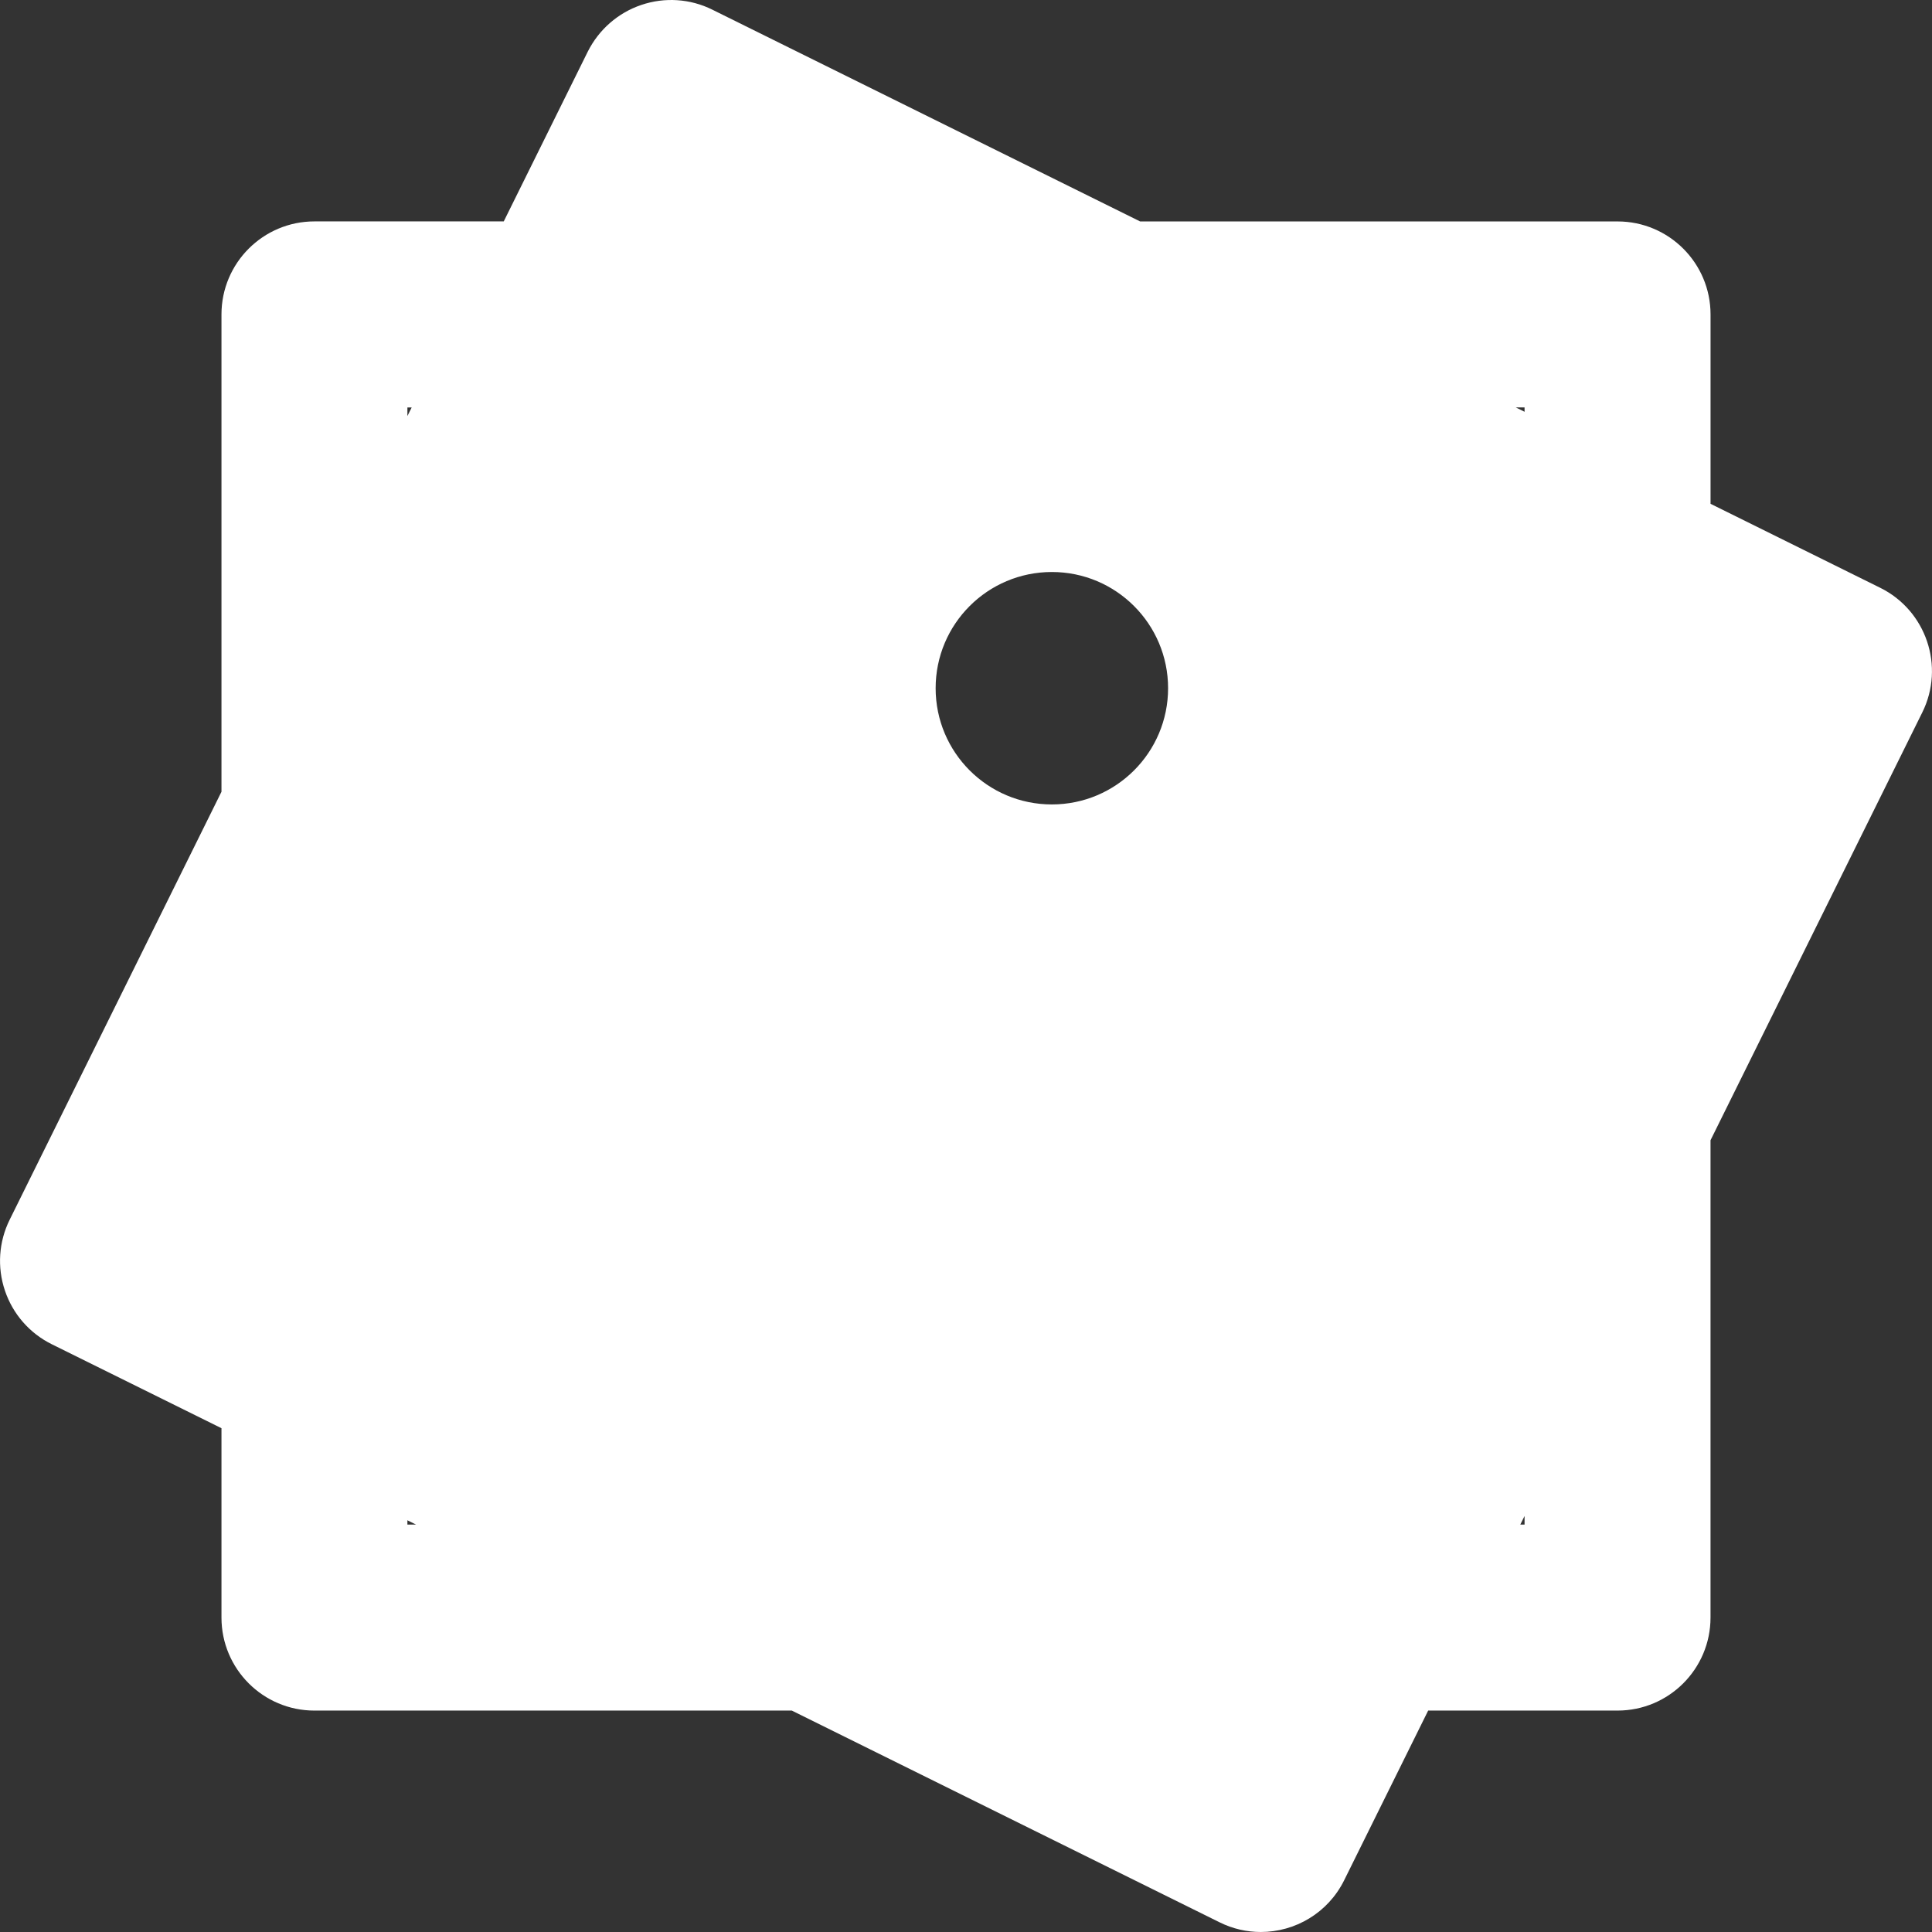
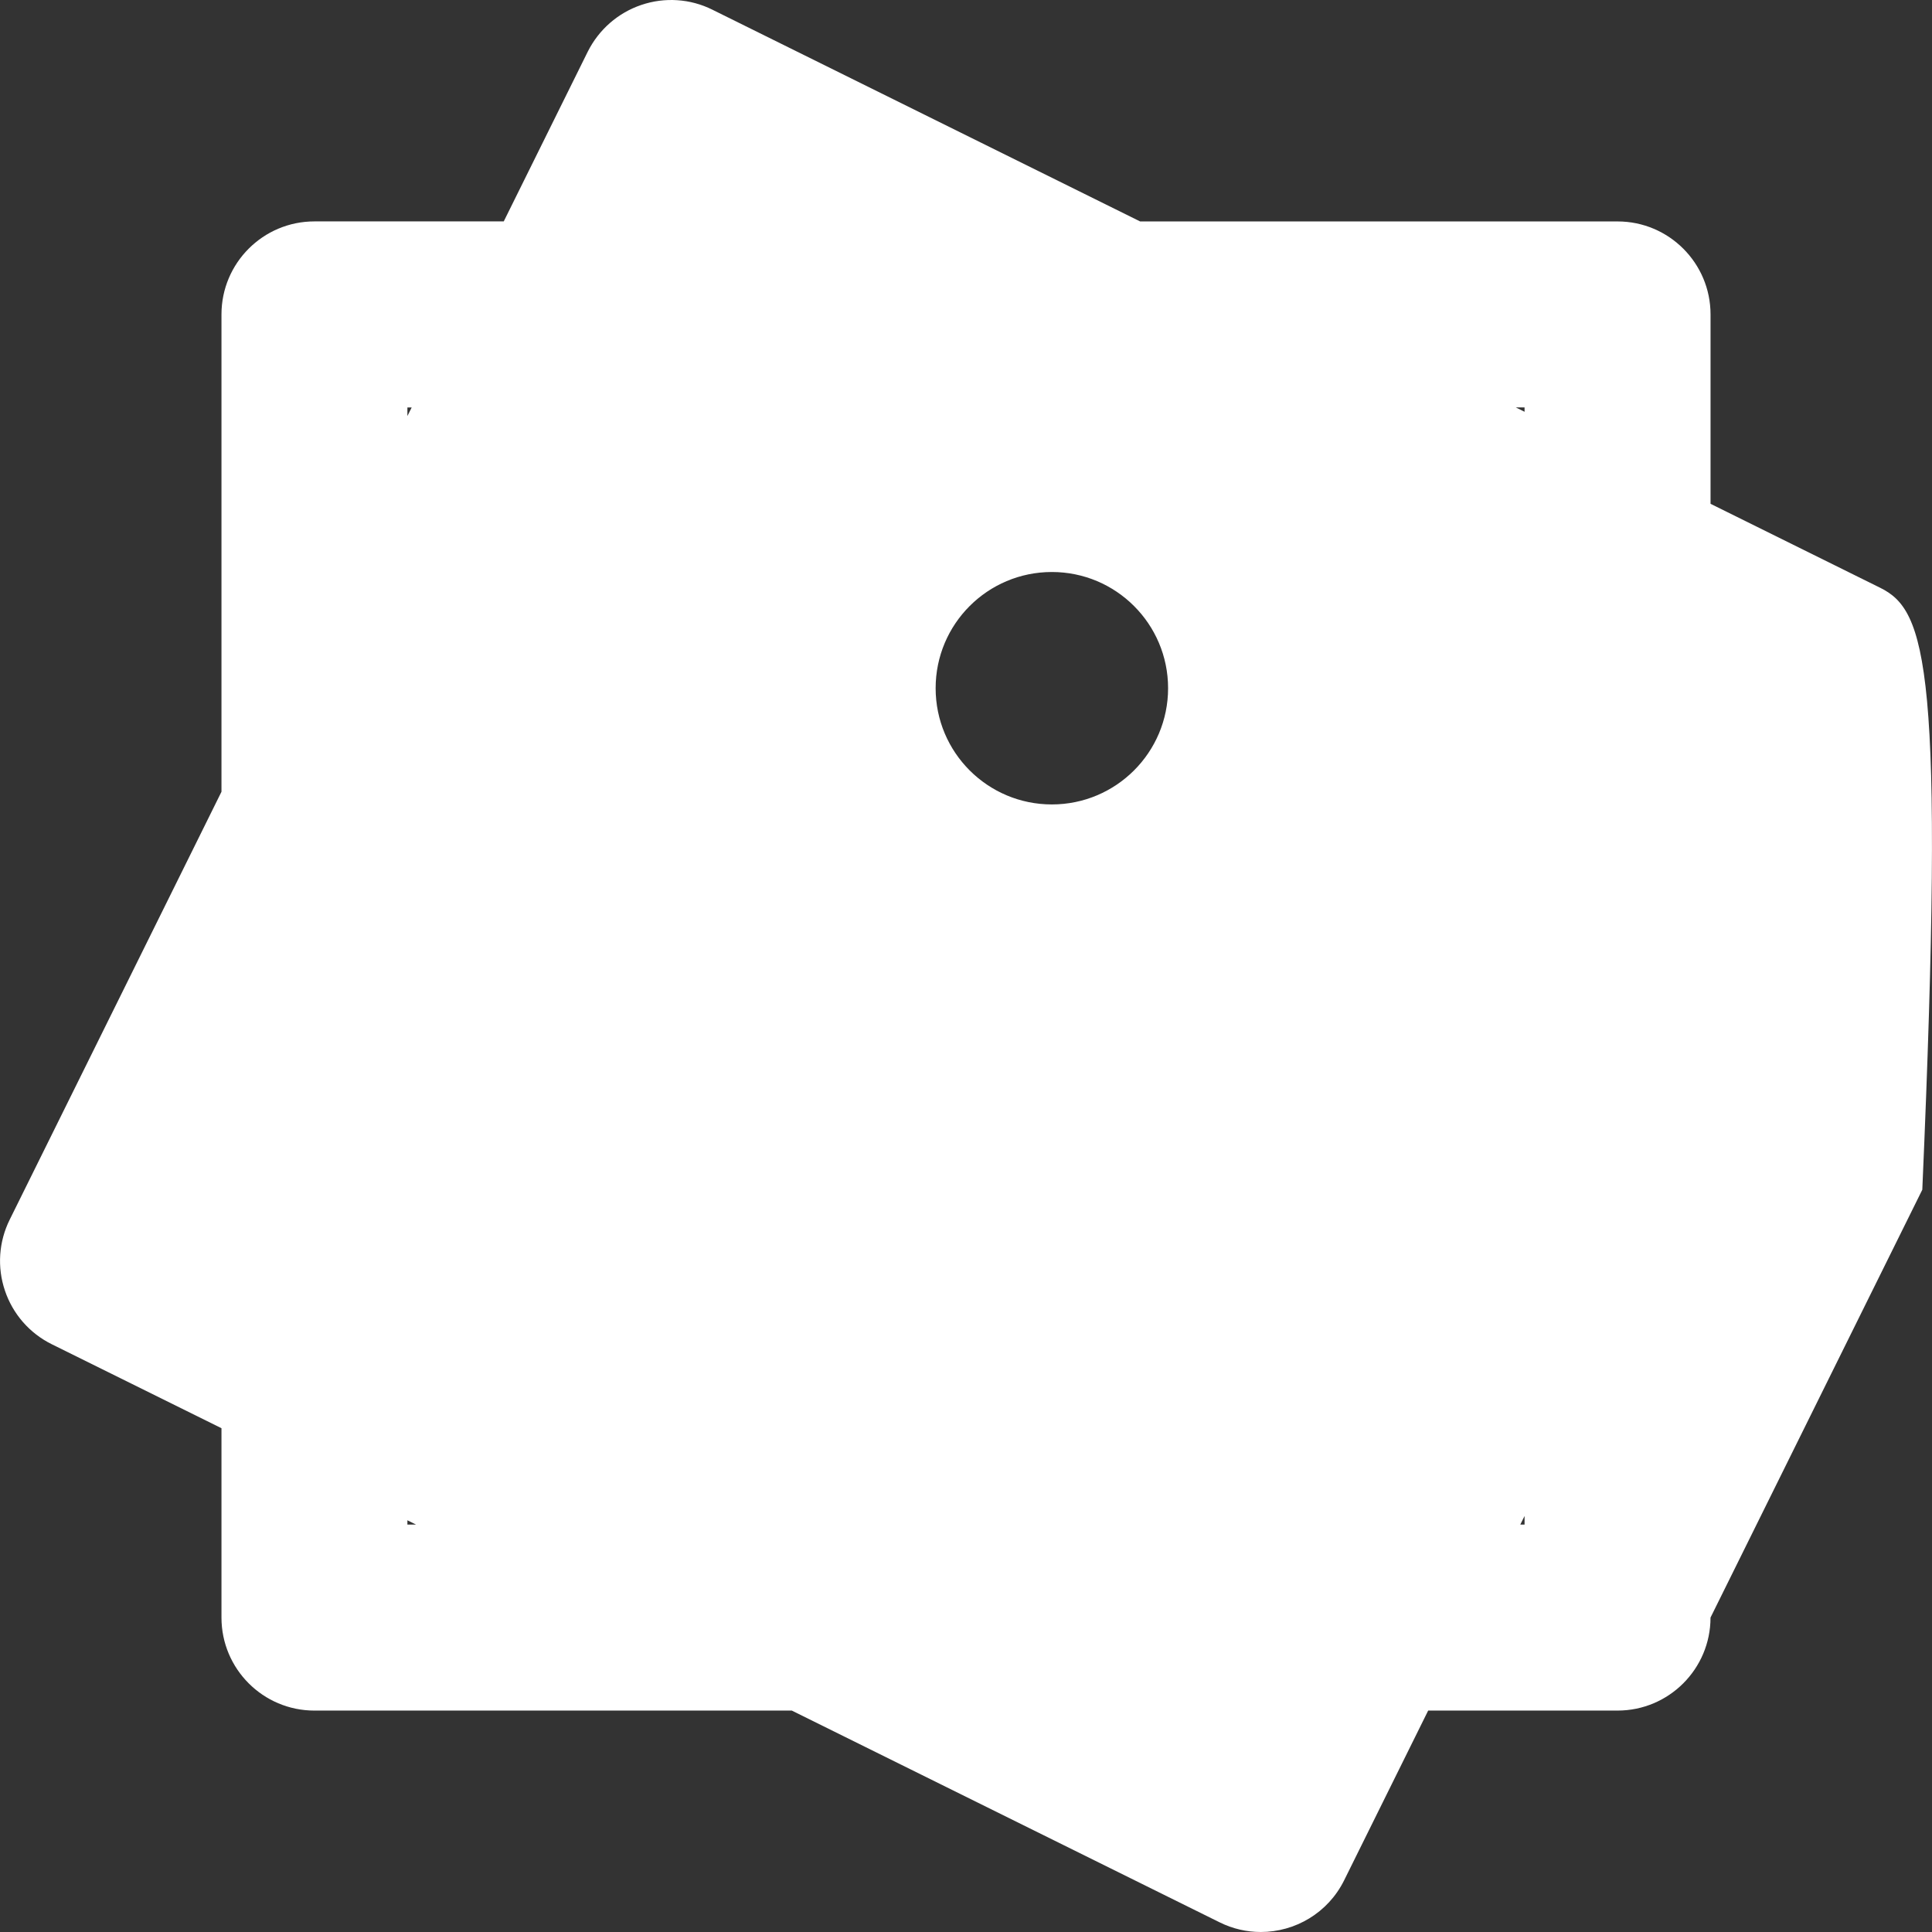
<svg xmlns="http://www.w3.org/2000/svg" version="1.1" id="Capa_1" x="0px" y="0px" width="512px" height="512px" viewBox="0 0 366.354 366.354" style="enable-background:new 0 0 366.354 366.354;" xml:space="preserve">
  <rect x="0" y="0" width="366.354" height="366.354" fill="#333333" stroke="none" />
  <g>
-     <path d="M356.534,111.459L324.36,95.534V59.626c0-9.734-7.896-17.636-17.631-17.636h-90.534L135.074,1.833   c-4.188-2.087-9.041-2.399-13.46-0.898c-4.429,1.492-8.073,4.69-10.166,8.872L95.523,41.983H59.627   c-9.74,0-17.63,7.902-17.63,17.637v90.516L1.84,231.275c-2.081,4.191-2.405,9.037-0.904,13.457   c1.492,4.443,4.69,8.095,8.878,10.166l32.183,15.925v35.909c0,9.733,7.89,17.636,17.63,17.636h90.522l81.113,40.148   c2.51,1.249,5.183,1.837,7.818,1.837c6.497,0,12.73-3.603,15.805-9.806l15.931-32.18h35.908c9.734,0,17.631-7.902,17.631-17.636   v-90.511l40.16-81.131C368.838,126.36,365.253,115.776,356.534,111.459z M77.254,77.262h0.813l-0.813,1.627V77.262z    M77.254,289.102v-0.816l1.648,0.816H77.254z M199.46,152.541c-12.178,0-22.04-9.863-22.04-22.038s9.862-22.038,22.04-22.038   c12.166,0,22.038,9.863,22.038,22.038S211.626,152.541,199.46,152.541z M289.094,289.102h-0.811l0.811-1.633V289.102z    M289.094,78.084l-1.651-0.823h1.651V78.084z" fill="#FFFFFF" />
+     <path d="M356.534,111.459L324.36,95.534V59.626c0-9.734-7.896-17.636-17.631-17.636h-90.534L135.074,1.833   c-4.188-2.087-9.041-2.399-13.46-0.898c-4.429,1.492-8.073,4.69-10.166,8.872L95.523,41.983H59.627   c-9.74,0-17.63,7.902-17.63,17.637v90.516L1.84,231.275c-2.081,4.191-2.405,9.037-0.904,13.457   c1.492,4.443,4.69,8.095,8.878,10.166l32.183,15.925v35.909c0,9.733,7.89,17.636,17.63,17.636h90.522l81.113,40.148   c2.51,1.249,5.183,1.837,7.818,1.837c6.497,0,12.73-3.603,15.805-9.806l15.931-32.18h35.908c9.734,0,17.631-7.902,17.631-17.636   l40.16-81.131C368.838,126.36,365.253,115.776,356.534,111.459z M77.254,77.262h0.813l-0.813,1.627V77.262z    M77.254,289.102v-0.816l1.648,0.816H77.254z M199.46,152.541c-12.178,0-22.04-9.863-22.04-22.038s9.862-22.038,22.04-22.038   c12.166,0,22.038,9.863,22.038,22.038S211.626,152.541,199.46,152.541z M289.094,289.102h-0.811l0.811-1.633V289.102z    M289.094,78.084l-1.651-0.823h1.651V78.084z" fill="#FFFFFF" />
  </g>
  <g>
</g>
  <g>
</g>
  <g>
</g>
  <g>
</g>
  <g>
</g>
  <g>
</g>
  <g>
</g>
  <g>
</g>
  <g>
</g>
  <g>
</g>
  <g>
</g>
  <g>
</g>
  <g>
</g>
  <g>
</g>
  <g>
</g>
</svg>